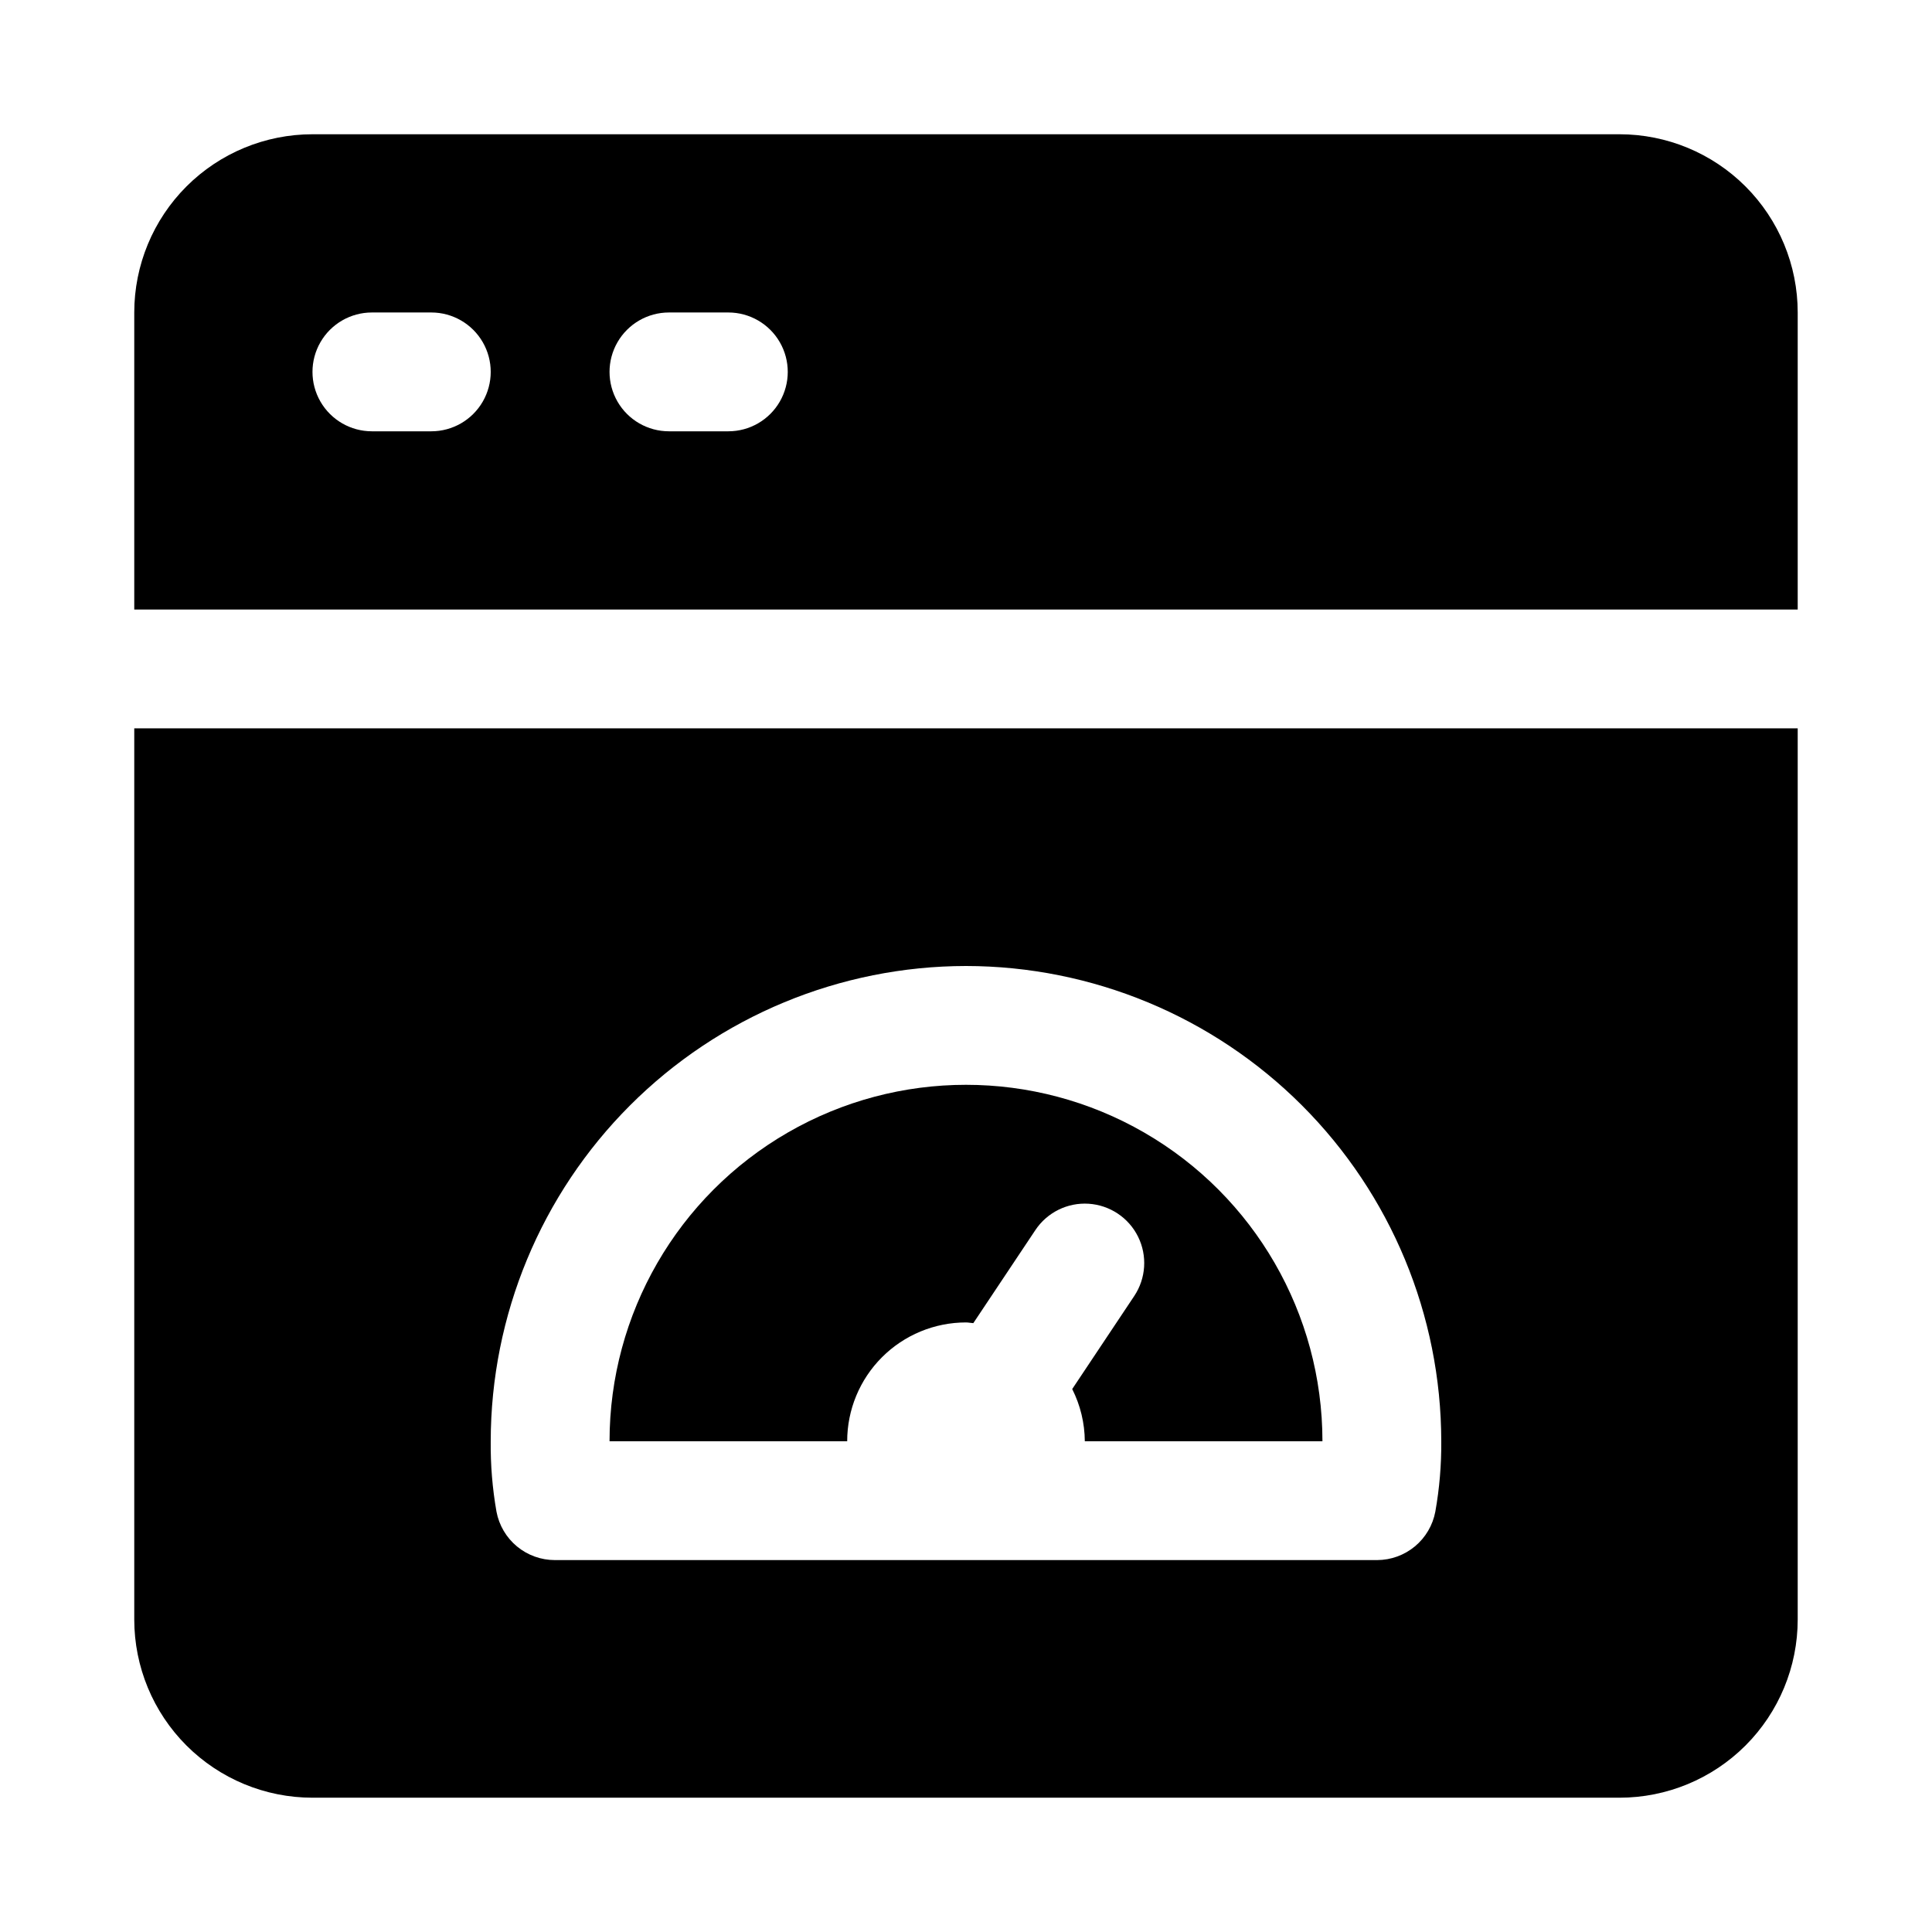
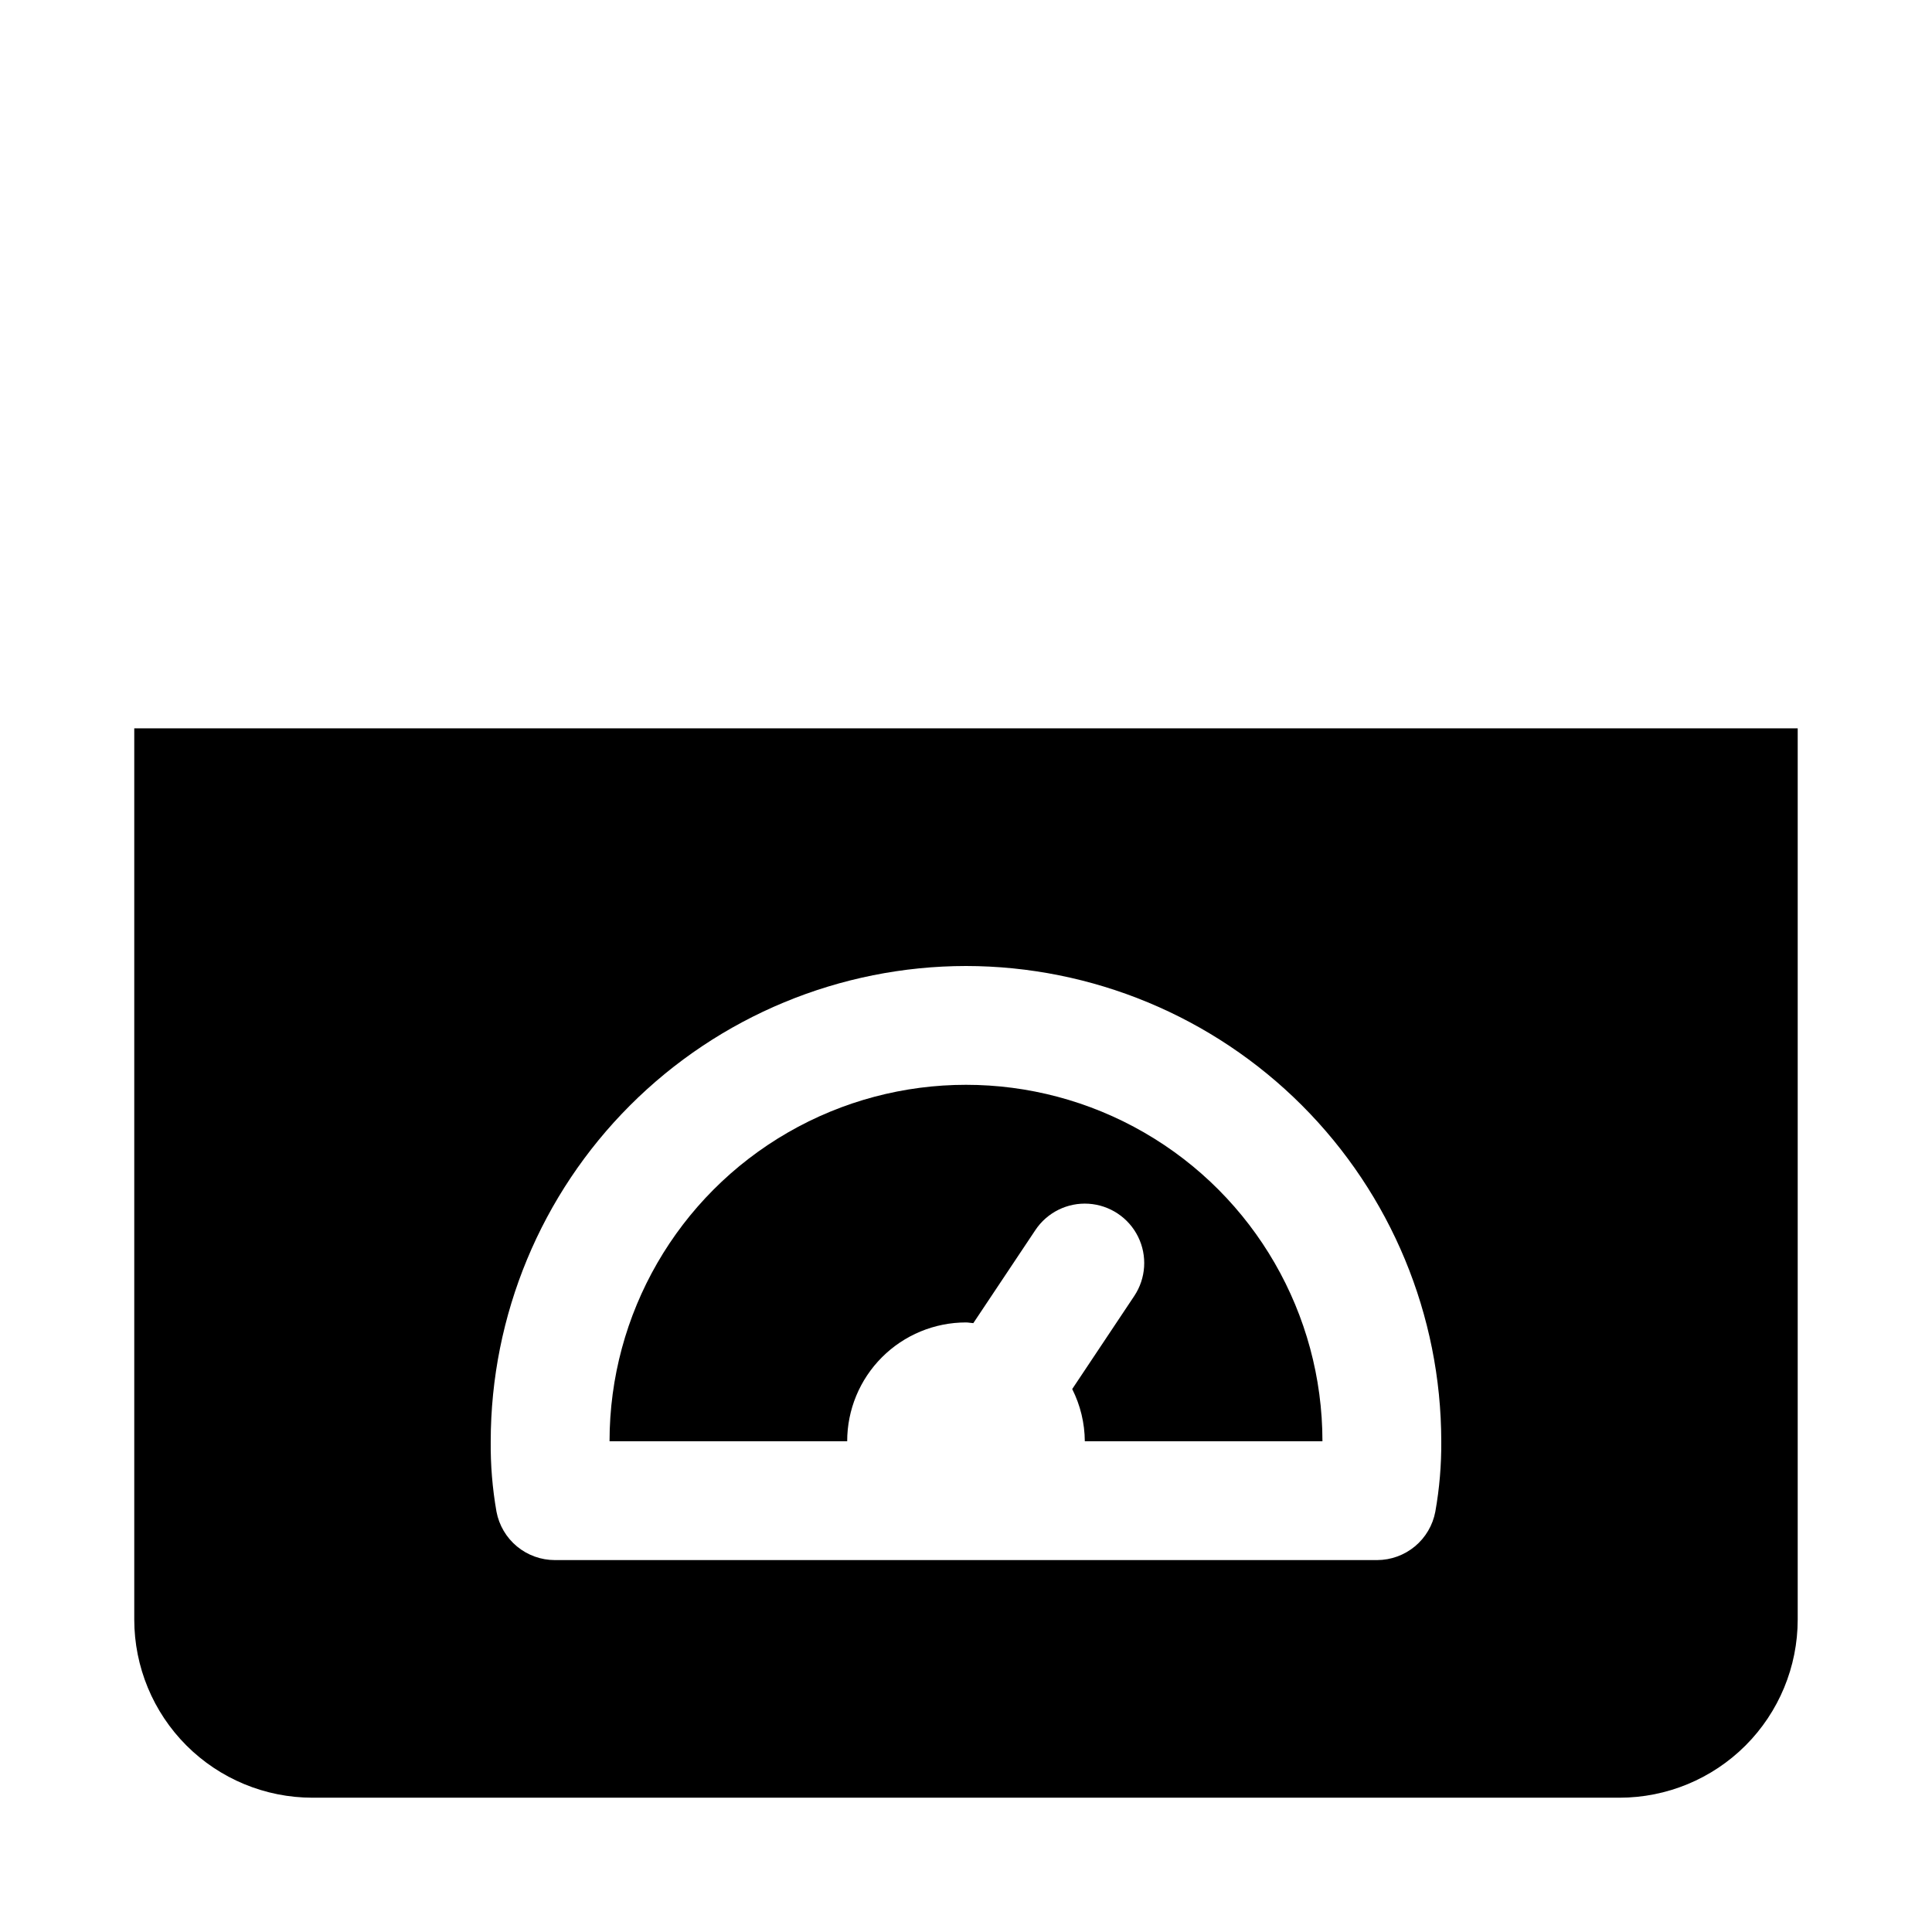
<svg xmlns="http://www.w3.org/2000/svg" fill="#000000" width="800px" height="800px" version="1.1" viewBox="144 144 512 512">
  <g>
-     <path d="m573.18 179.58h-346.37c-12.523 0-24.539 4.977-33.398 13.832-8.855 8.859-13.832 20.875-13.832 33.398v78.719l440.83 0.004v-78.723c0-12.523-4.977-24.539-13.832-33.398-8.859-8.855-20.871-13.832-33.398-13.832zm-314.88 78.719h-15.742c-5.625 0-10.824-3-13.637-7.871-2.812-4.871-2.812-10.871 0-15.742s8.012-7.875 13.637-7.875h15.742c5.625 0 10.824 3.004 13.637 7.875s2.812 10.871 0 15.742c-2.812 4.871-8.012 7.871-13.637 7.871zm78.719 0h-15.742c-5.625 0-10.82-3-13.633-7.871-2.812-4.871-2.812-10.871 0-15.742s8.008-7.875 13.633-7.875h15.746c5.625 0 10.82 3.004 13.633 7.875s2.812 10.871 0 15.742c-2.812 4.871-8.008 7.871-13.633 7.871z" />
    <path d="m179.58 573.18c0 12.527 4.977 24.539 13.832 33.398 8.859 8.855 20.875 13.832 33.398 13.832h346.37c12.527 0 24.539-4.977 33.398-13.832 8.855-8.859 13.832-20.871 13.832-33.398v-236.16h-440.83zm220.42-173.18c33.391 0.035 65.406 13.316 89.02 36.93 23.613 23.613 36.895 55.629 36.93 89.02 0.051 6.254-0.477 12.5-1.574 18.66-0.676 3.598-2.586 6.848-5.402 9.191-2.816 2.34-6.363 3.629-10.023 3.637h-217.9c-3.672 0.004-7.227-1.281-10.055-3.621-2.824-2.344-4.742-5.602-5.422-9.207-1.082-6.16-1.594-12.406-1.527-18.66 0.035-33.391 13.32-65.406 36.93-89.02 23.613-23.613 55.629-36.895 89.023-36.93z" />
    <path d="m400 494.46c0.66 0 1.289 0.156 1.938 0.188l16.453-24.672-0.004 0.004c3.121-4.68 8.504-7.34 14.117-6.977 5.613 0.367 10.609 3.695 13.098 8.738 2.492 5.043 2.106 11.035-1.016 15.715l-16.438 24.656c2.164 4.293 3.305 9.027 3.34 13.836h62.977-0.004c0-33.746-18.004-64.934-47.23-81.809-29.227-16.871-65.238-16.871-94.465 0-29.227 16.875-47.23 48.062-47.23 81.809h62.977c0-8.348 3.316-16.359 9.223-22.266 5.902-5.902 13.914-9.223 22.266-9.223z" />
  </g>
</svg>